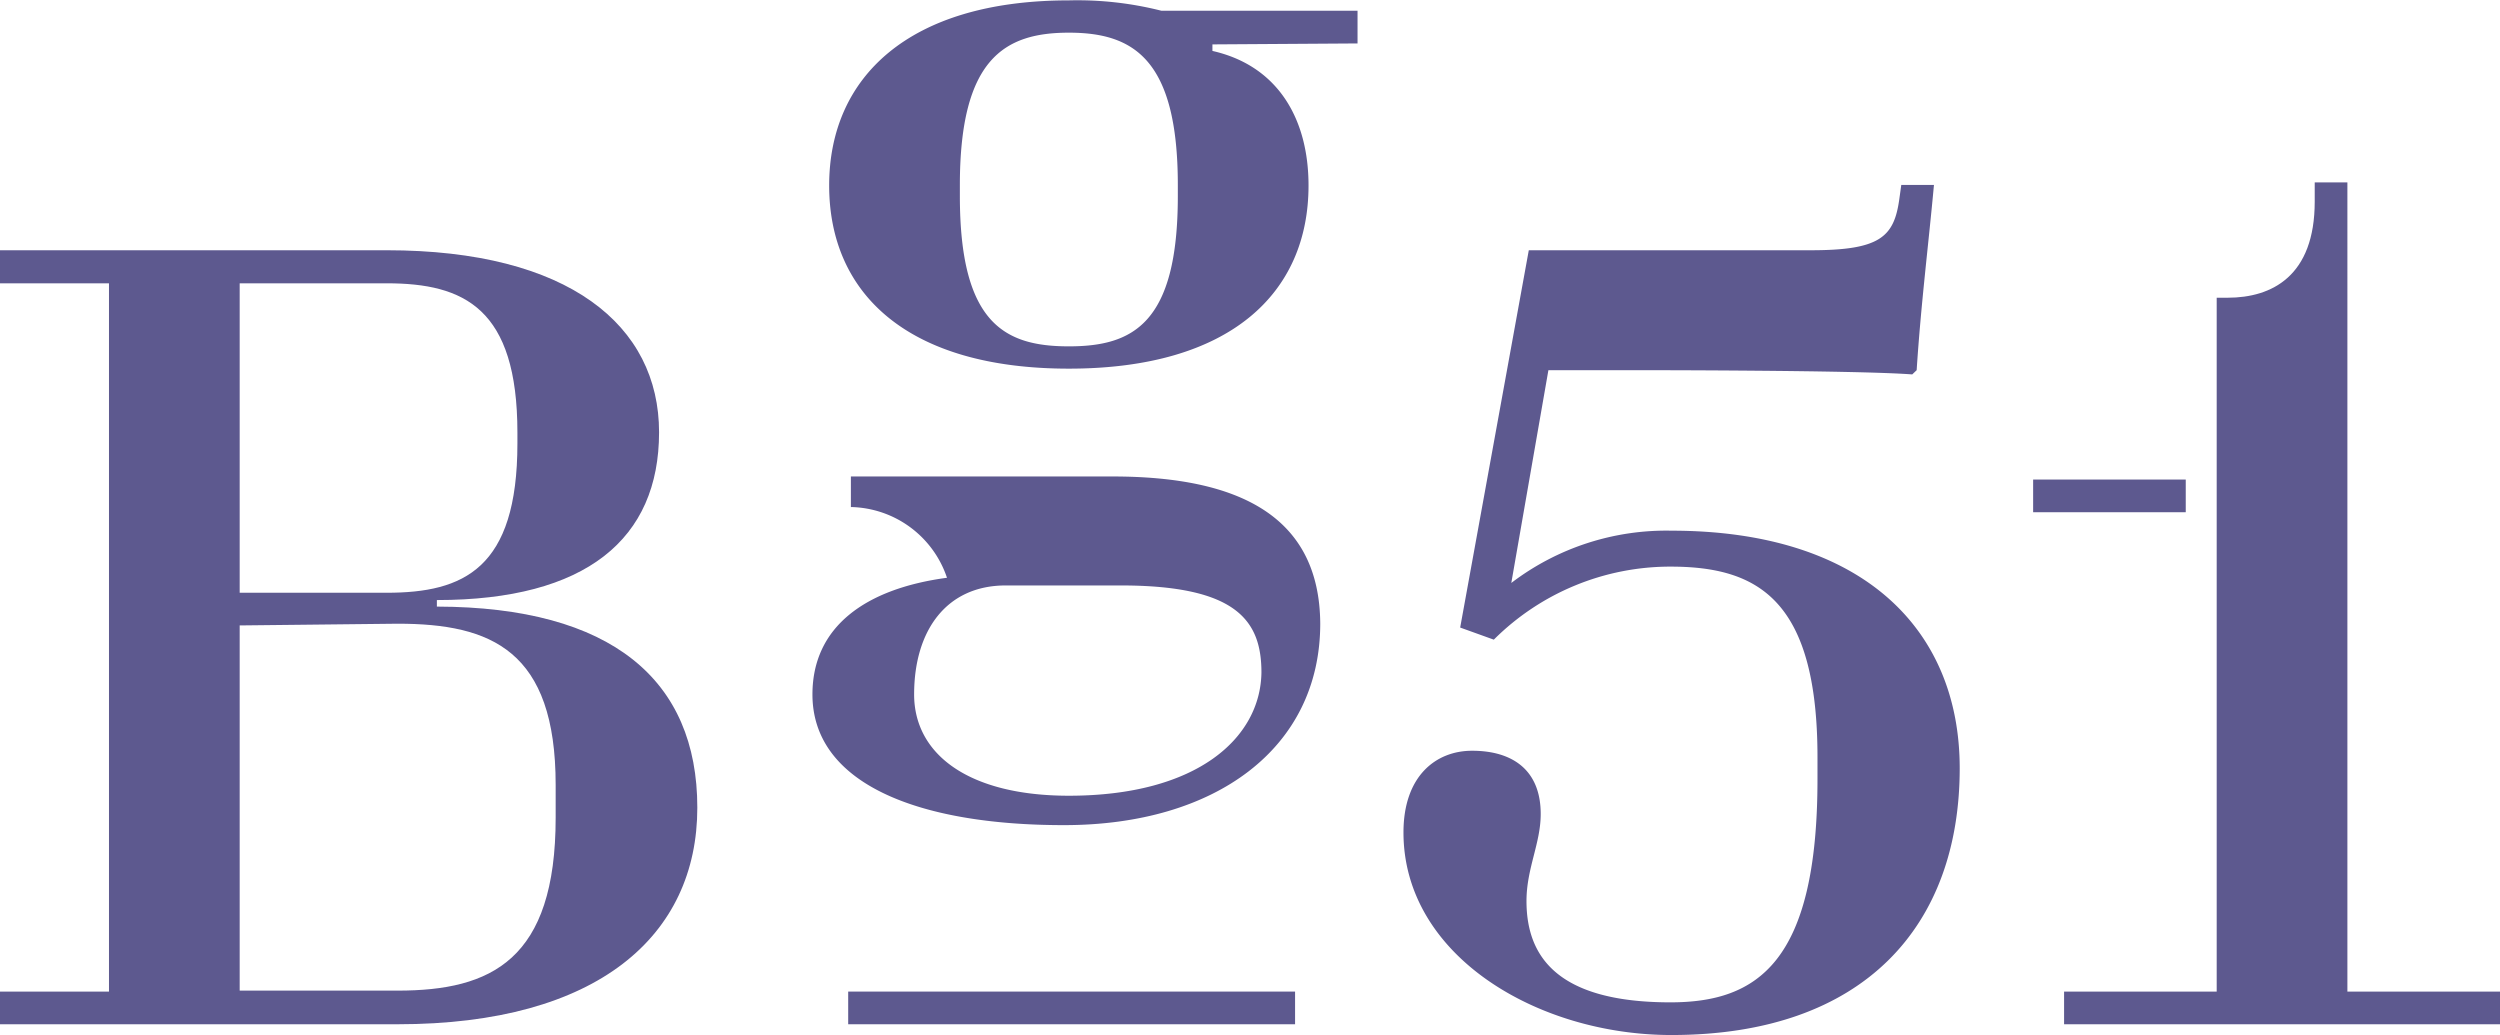
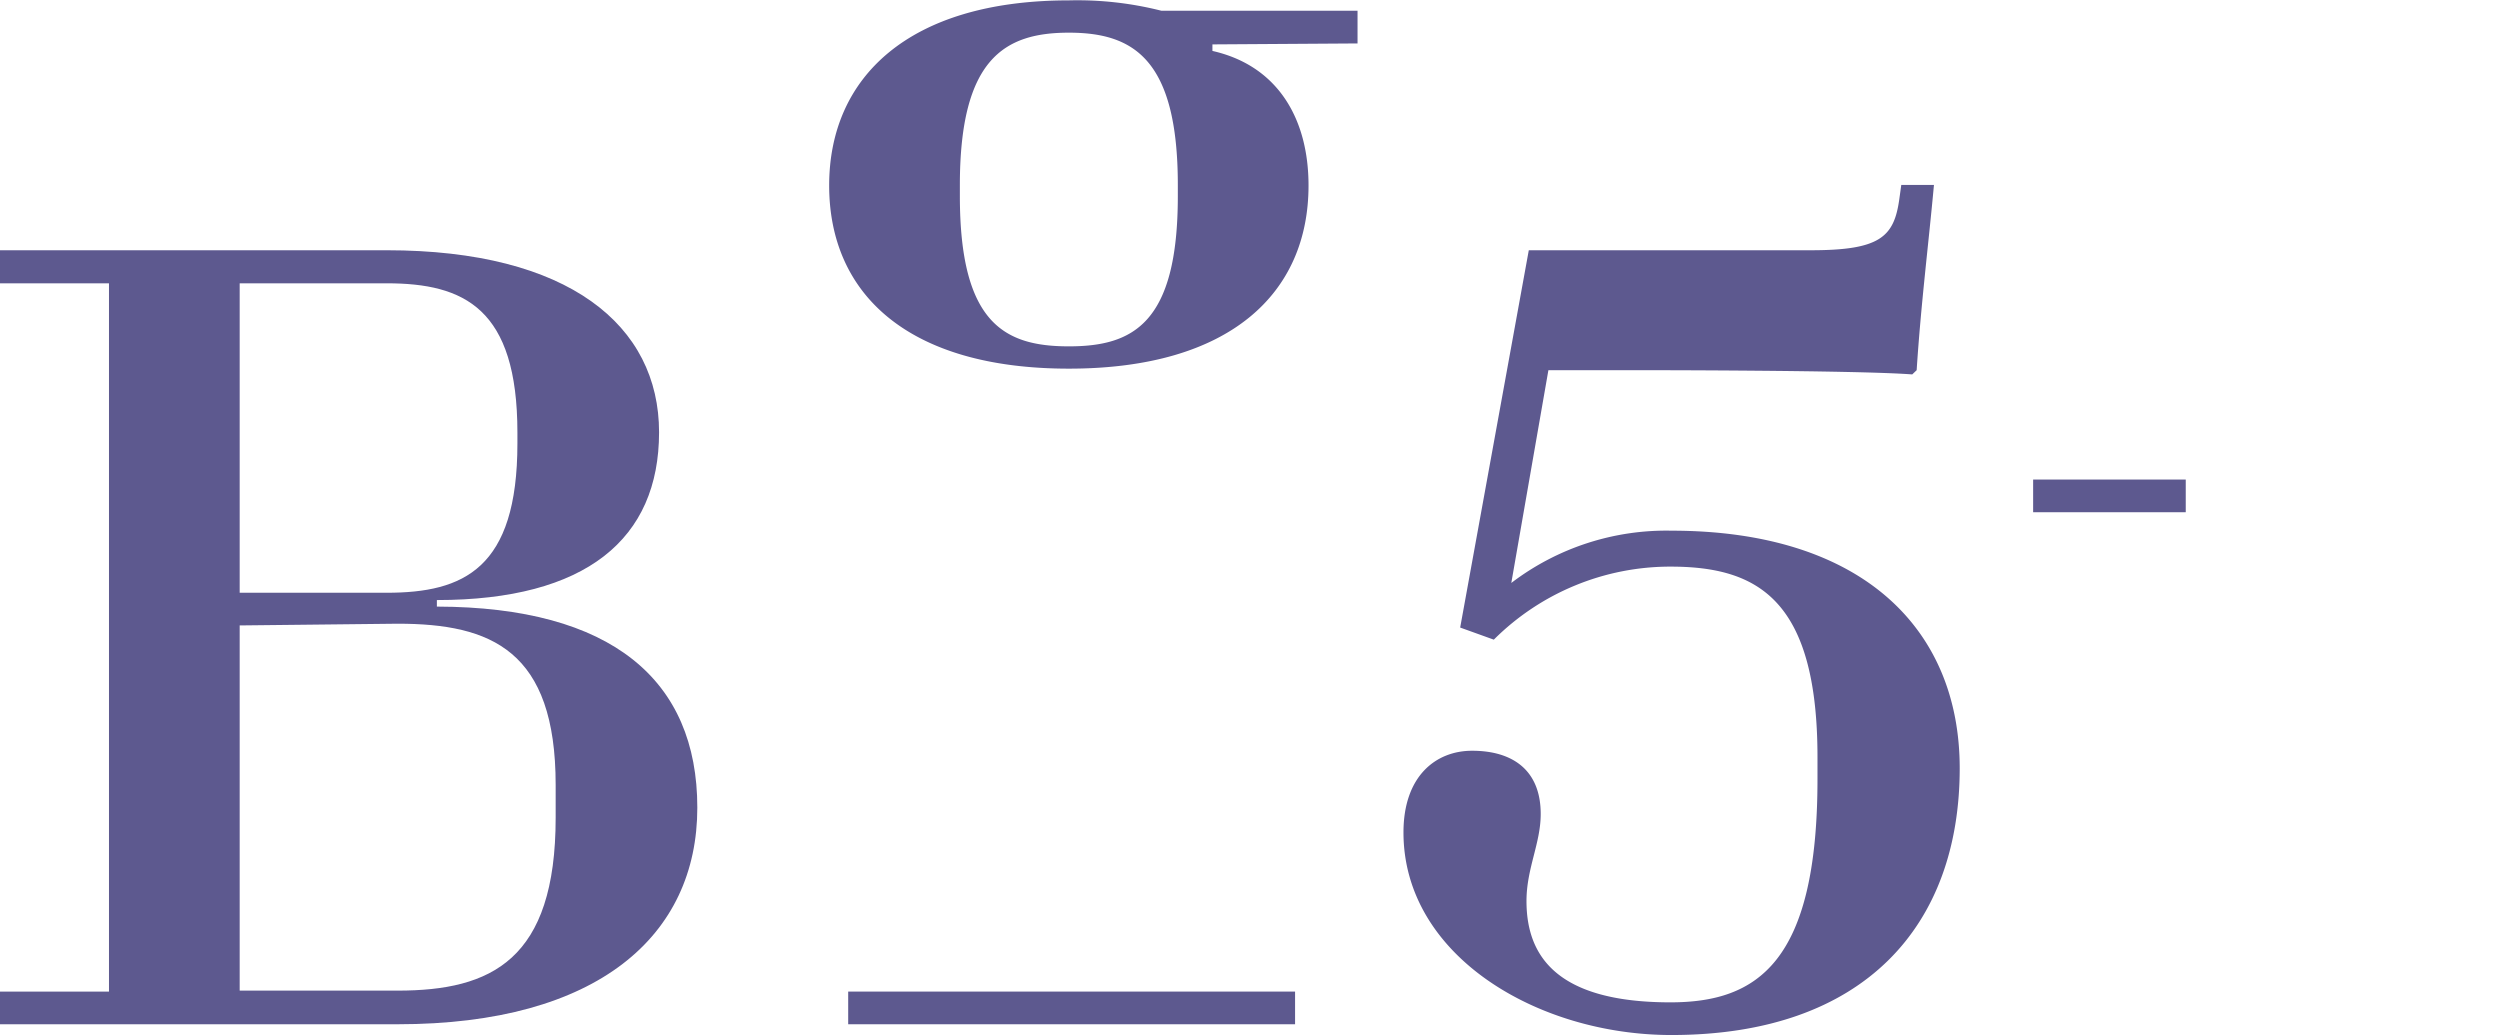
<svg xmlns="http://www.w3.org/2000/svg" id="Logo" viewBox="0 0 130.07 53.86">
  <defs>
    <style>.cls-1{fill:#5d598f;}</style>
  </defs>
  <rect class="cls-1" x="44.13" y="51.59" width="23.25" height="1.7" />
  <path class="cls-1" d="M19.85,33.72H14.18V32H34.3c9.47,0,14.17,3.91,14.17,9.47s-3.8,8.73-11.56,8.73v.34C46,50.56,50.46,54.35,50.46,61S45.3,72.27,34.87,72.27H14.18v-1.7h5.67Zm6.8,0v16.1H34.3c4,0,6.8-1.25,6.8-7.77v-.56c0-6.47-2.77-7.77-6.8-7.77Zm0,17.8v19h8.22c4.87,0,8.22-1.59,8.22-9v-1.7c0-7-3.35-8.39-8.22-8.39Z" transform="translate(-14.18 -18.98)" />
  <rect class="cls-1" x="105.78" y="24.95" width="7.94" height="1.7" />
  <path class="cls-1" d="M87.2,62.29c0-2.95,1.7-4.25,3.57-4.25,2.1,0,3.57,1,3.57,3.29,0,1.53-.74,2.83-.74,4.53,0,2.78,1.48,5.27,7.49,5.27,4.53,0,7.65-2.09,7.65-11.62V58.38c0-8.22-3.12-9.92-7.65-9.92a13,13,0,0,0-9.19,3.8l-1.75-.63L93.72,32H108.4c3.57,0,4.31-.68,4.59-2.61l.11-.79h1.7c-.28,3.06-.68,6.23-.9,9.64l-.23.22c-2.89-.22-14.06-.22-14.06-.22H94.74L92.81,49.31a13.3,13.3,0,0,1,8.33-2.72c9.92,0,15,5.1,15,12.36,0,8.16-4.93,13.88-15,13.88C94.17,72.83,87.2,68.7,87.2,62.29Z" transform="translate(-14.18 -18.98)" />
-   <path class="cls-1" d="M129.51,34.47h.57c2.32,0,4.53-1.14,4.53-5v-1h1.7V70.57h7.94v1.7H121.57v-1.7h7.94Z" transform="translate(-14.18 -18.98)" />
-   <path class="cls-1" d="M72.06,43.77H58.45v1.59a5.39,5.39,0,0,1,5,3.68c-4.25.57-7,2.55-7,6.07,0,4.59,5.39,6.8,13.09,6.8,7.88,0,13.33-4,13.33-10.49C82.83,45.87,78.69,43.77,72.06,43.77ZM69.79,60.38c-5.22,0-8.05-2.16-8.05-5.27,0-3.35,1.7-5.67,4.76-5.67h6c6.07,0,7.31,1.87,7.31,4.53C79.76,57.37,76.48,60.38,69.79,60.38Z" transform="translate(-14.18 -18.98)" />
  <path class="cls-1" d="M84.81,21.24v-1.7H74.61A17.78,17.78,0,0,0,69.79,19c-8.33,0-12.47,4-12.47,9.63s4.08,9.53,12.47,9.53,12.47-3.92,12.47-9.53c0-3.46-1.59-6.23-5-7v-.34Zm-9.35,7.94c0,6.63-2.33,7.82-5.67,7.82s-5.67-1.19-5.67-7.82v-.57c0-6.57,2.32-7.93,5.67-7.93s5.67,1.36,5.67,7.93Z" transform="translate(-14.18 -18.98)" />
</svg>